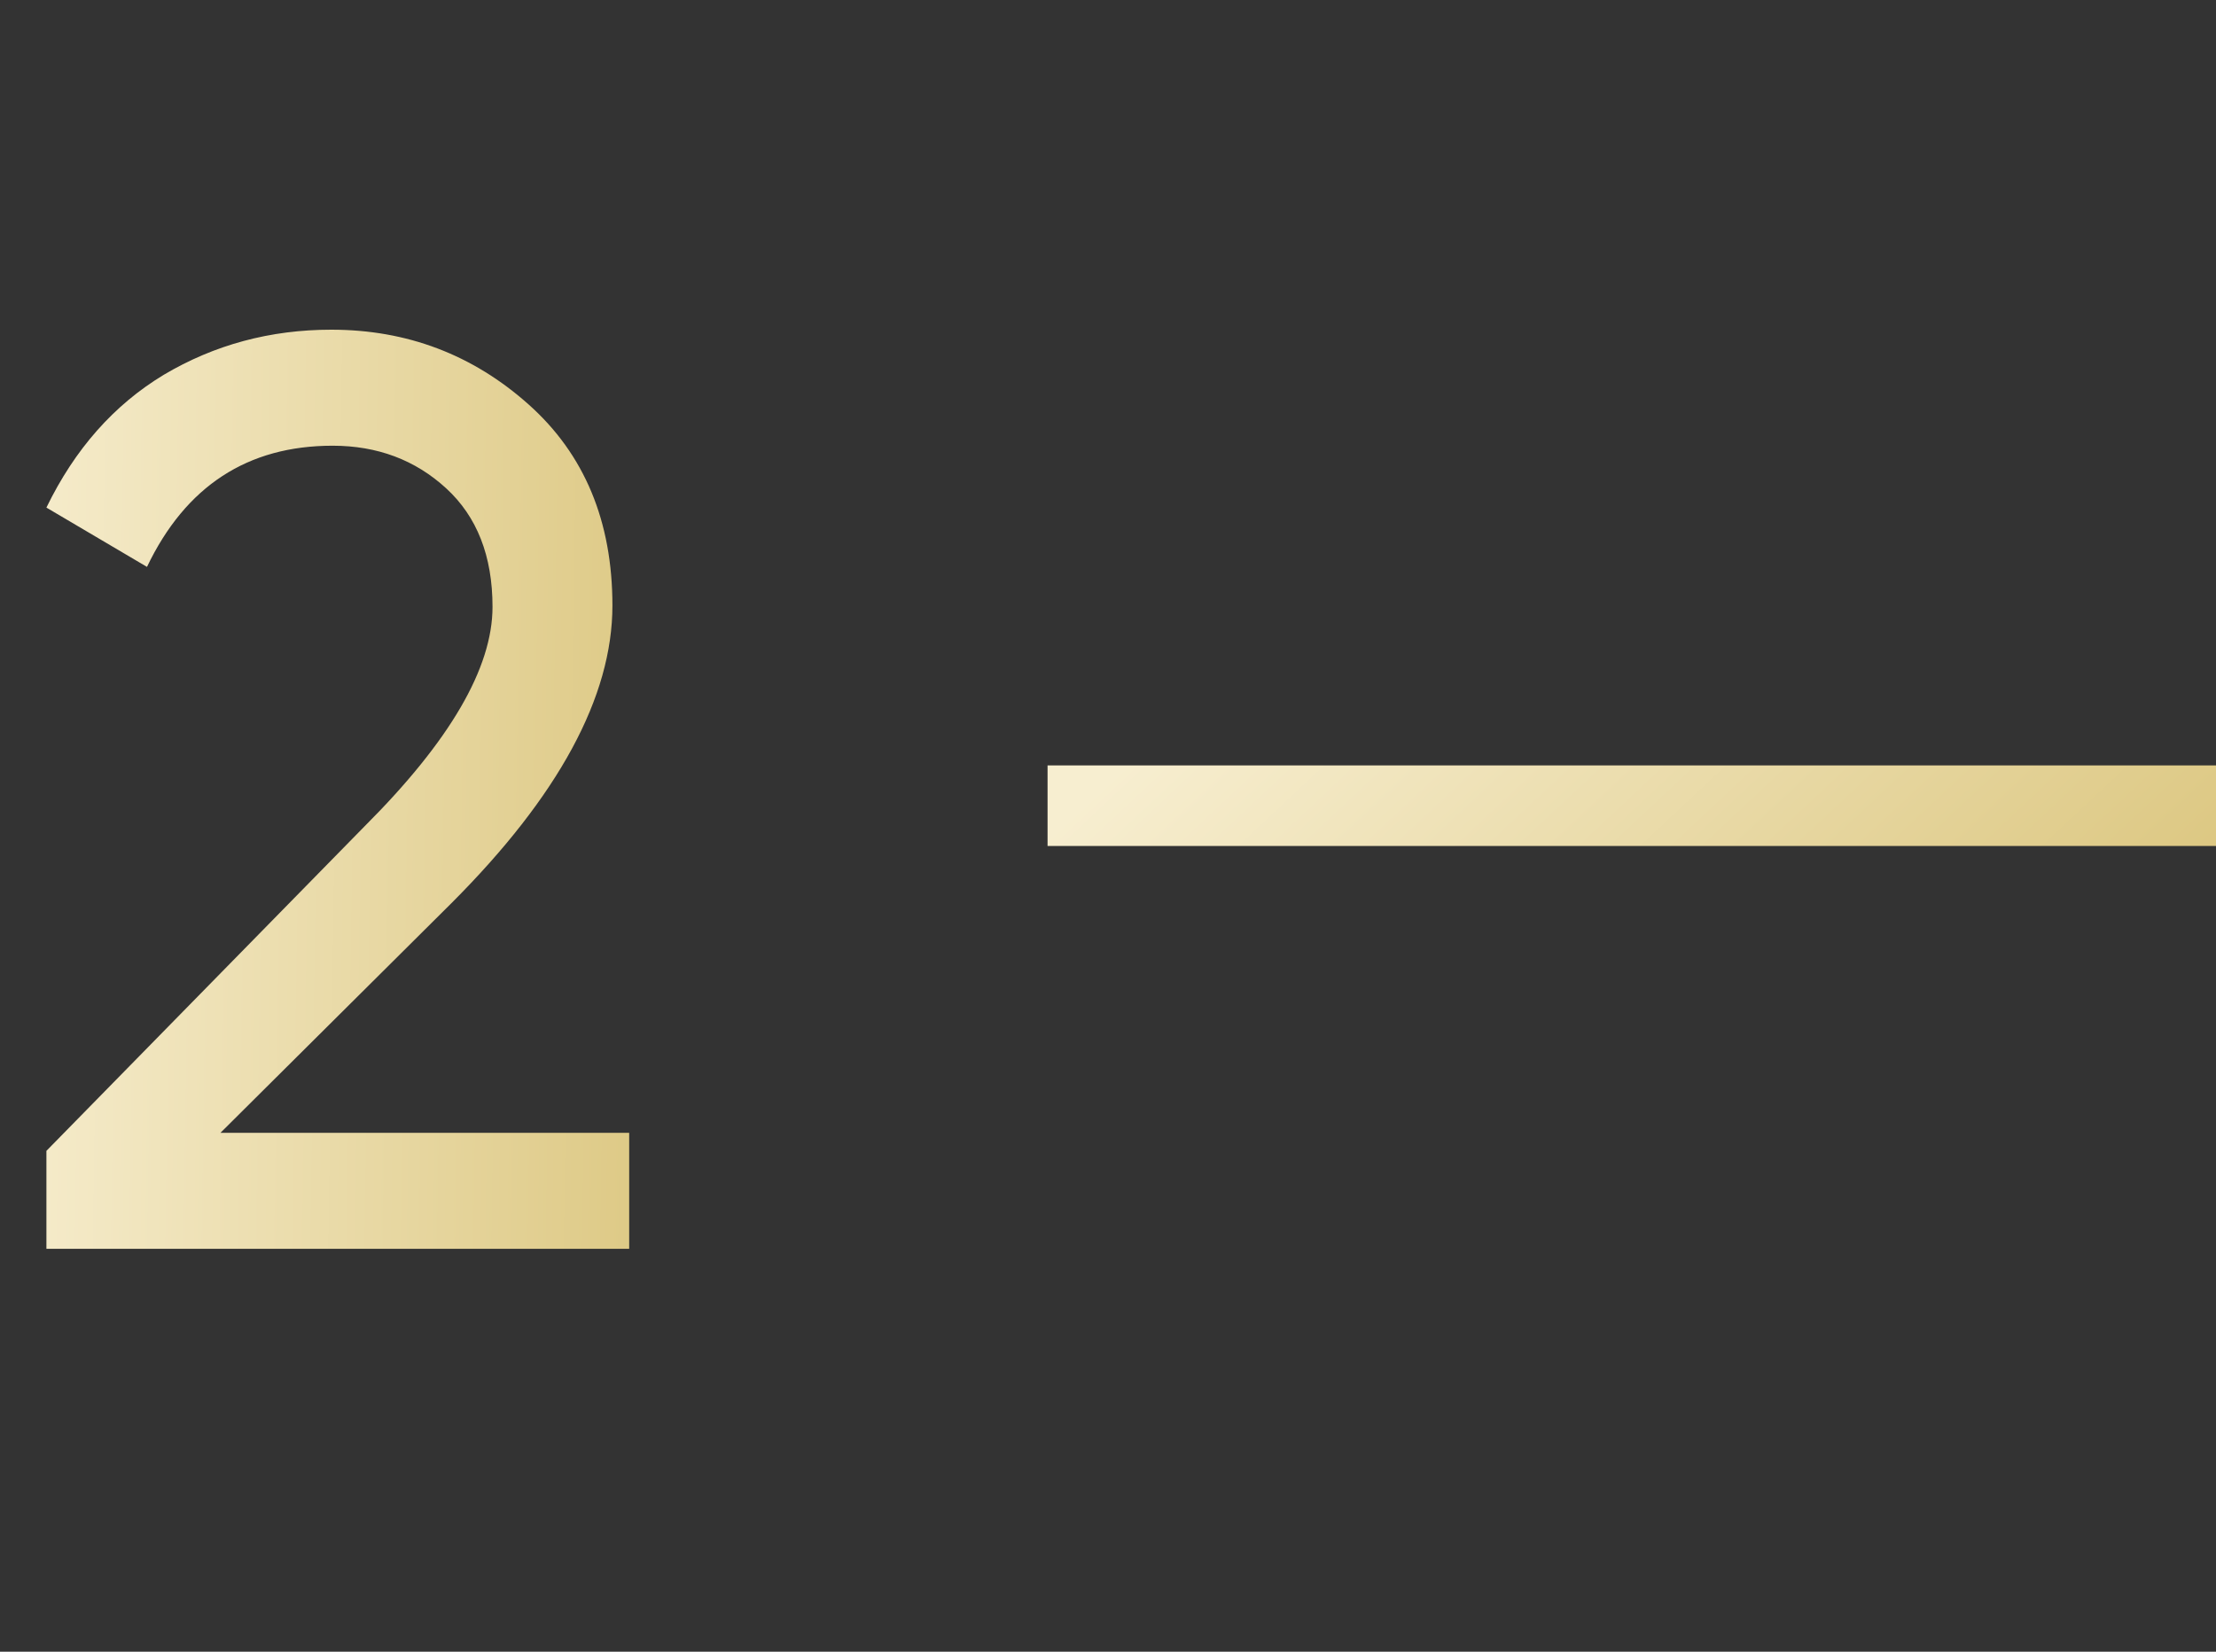
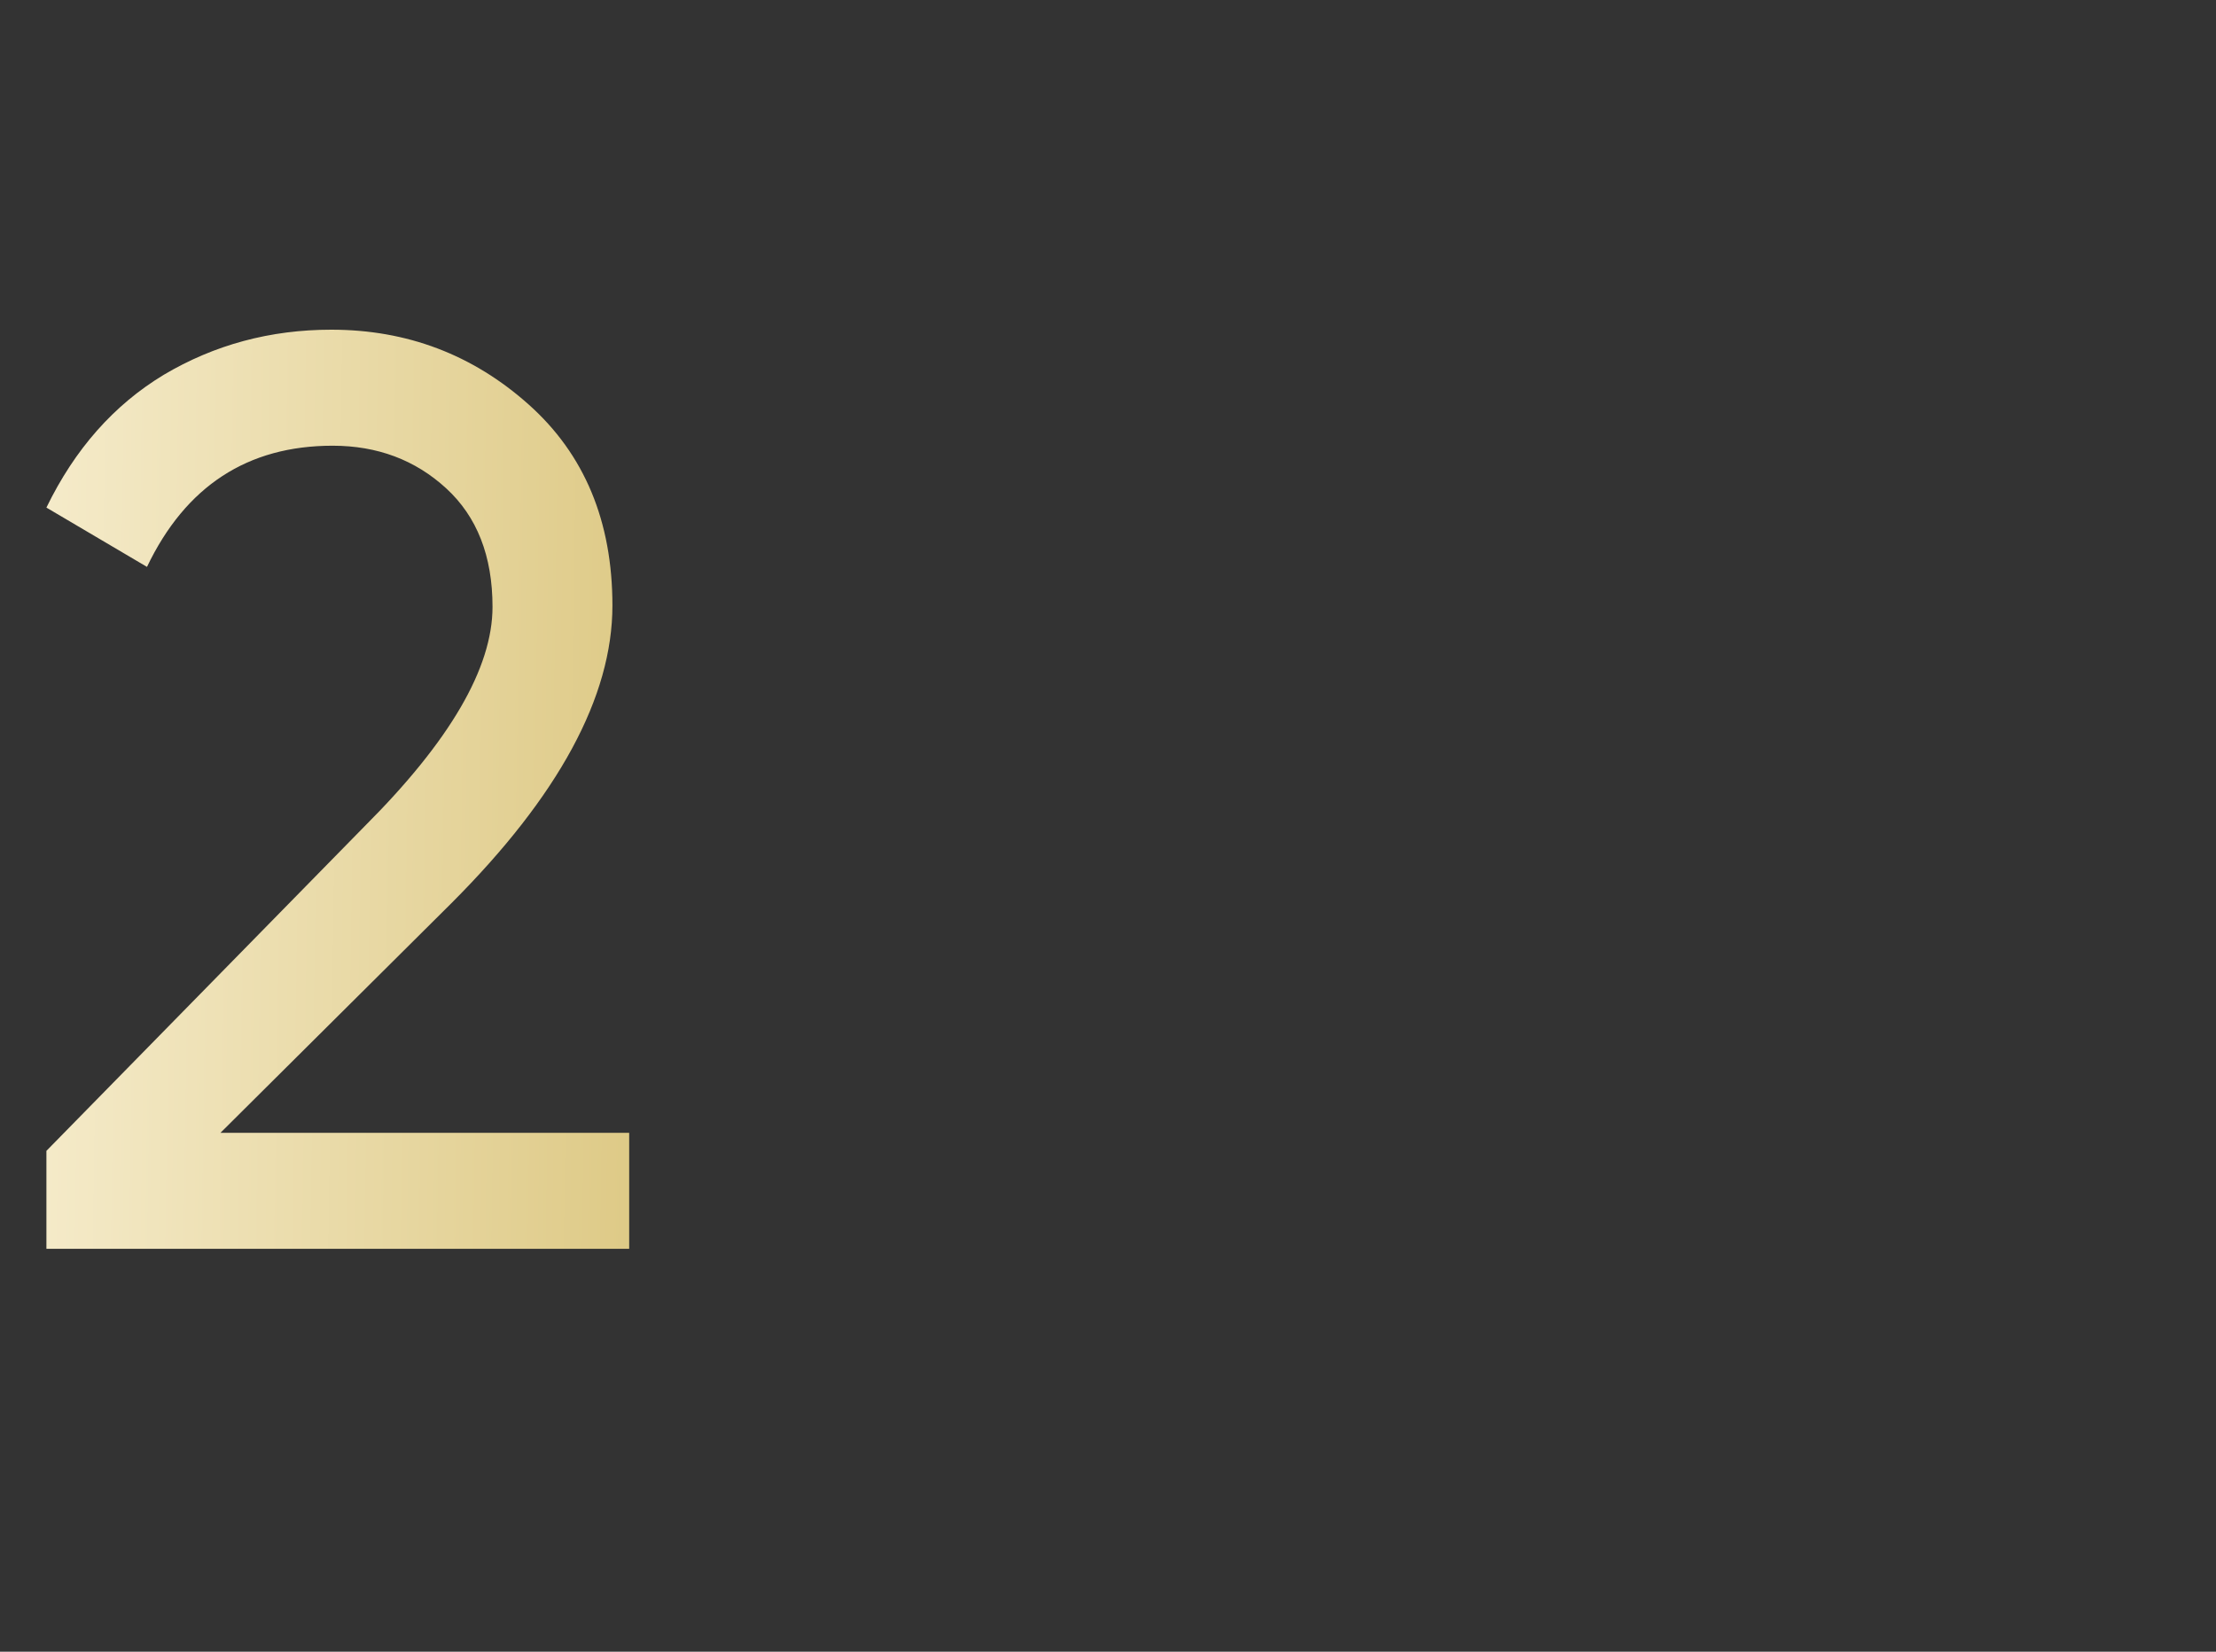
<svg xmlns="http://www.w3.org/2000/svg" width="55" height="41" viewBox="0 0 55 41" fill="none">
  <rect x="0" y="0" width="55" height="41" fill="#333333" stroke="none" />
  <path d="M1.152 31V28.568L9.056 20.504C11.168 18.392 12.224 16.579 12.224 15.064C12.224 13.805 11.84 12.824 11.072 12.12C10.304 11.416 9.365 11.064 8.256 11.064C6.144 11.064 4.608 12.067 3.648 14.072L1.152 12.6C1.856 11.149 2.827 10.051 4.064 9.304C5.323 8.557 6.709 8.184 8.224 8.184C10.101 8.184 11.733 8.803 13.12 10.04C14.507 11.277 15.2 12.941 15.2 15.032C15.2 17.293 13.867 19.757 11.2 22.424L5.472 28.12H15.616V31H1.152Z" fill="url(#paint0_linear_153_101)" />
-   <line x1="26" y1="20" x2="55" y2="20" stroke="url(#paint1_linear_153_101)" stroke-width="2" />
  <defs>
    <linearGradient id="paint0_linear_153_101" x1="17" y1="25.402" x2="-0.534" y2="25.134" gradientUnits="userSpaceOnUse">
      <stop stop-color="#DCC781" />
      <stop offset="1" stop-color="#F7EED0" />
    </linearGradient>
    <linearGradient id="paint1_linear_153_101" x1="55" y1="21.62" x2="41.019" y2="6.692" gradientUnits="userSpaceOnUse">
      <stop stop-color="#DCC781" />
      <stop offset="1" stop-color="#F7EED0" />
    </linearGradient>
  </defs>
</svg>